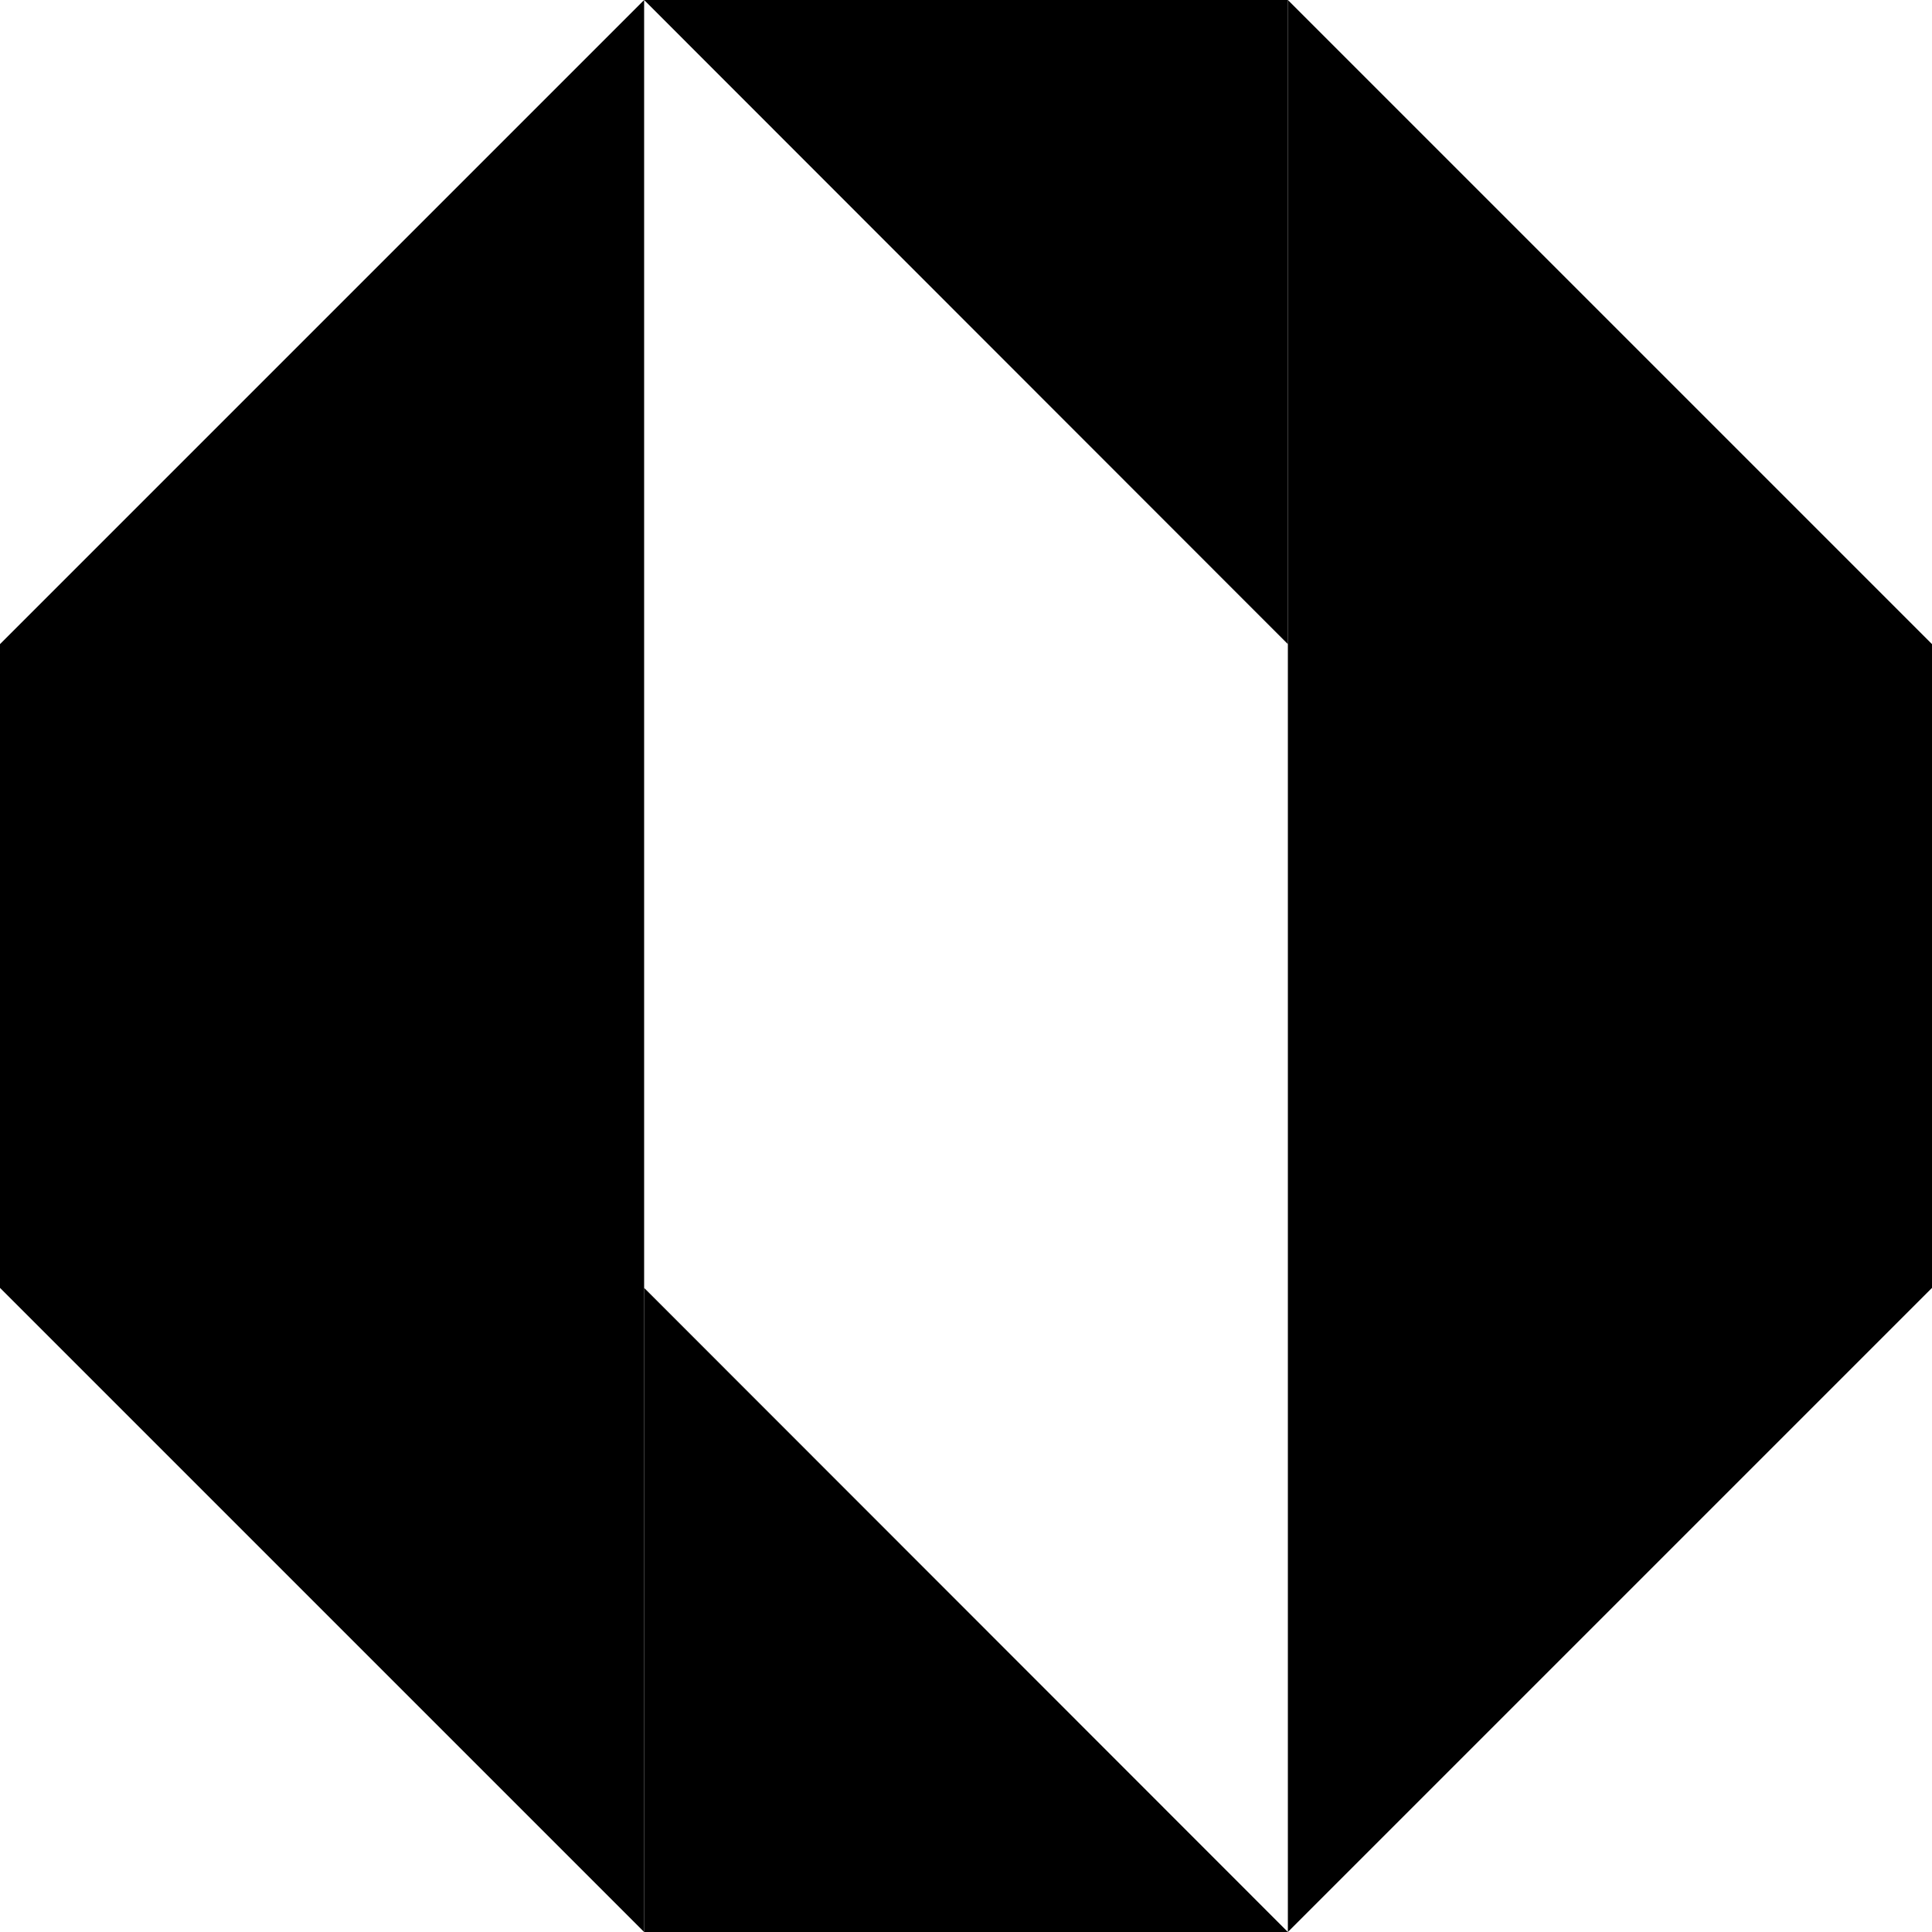
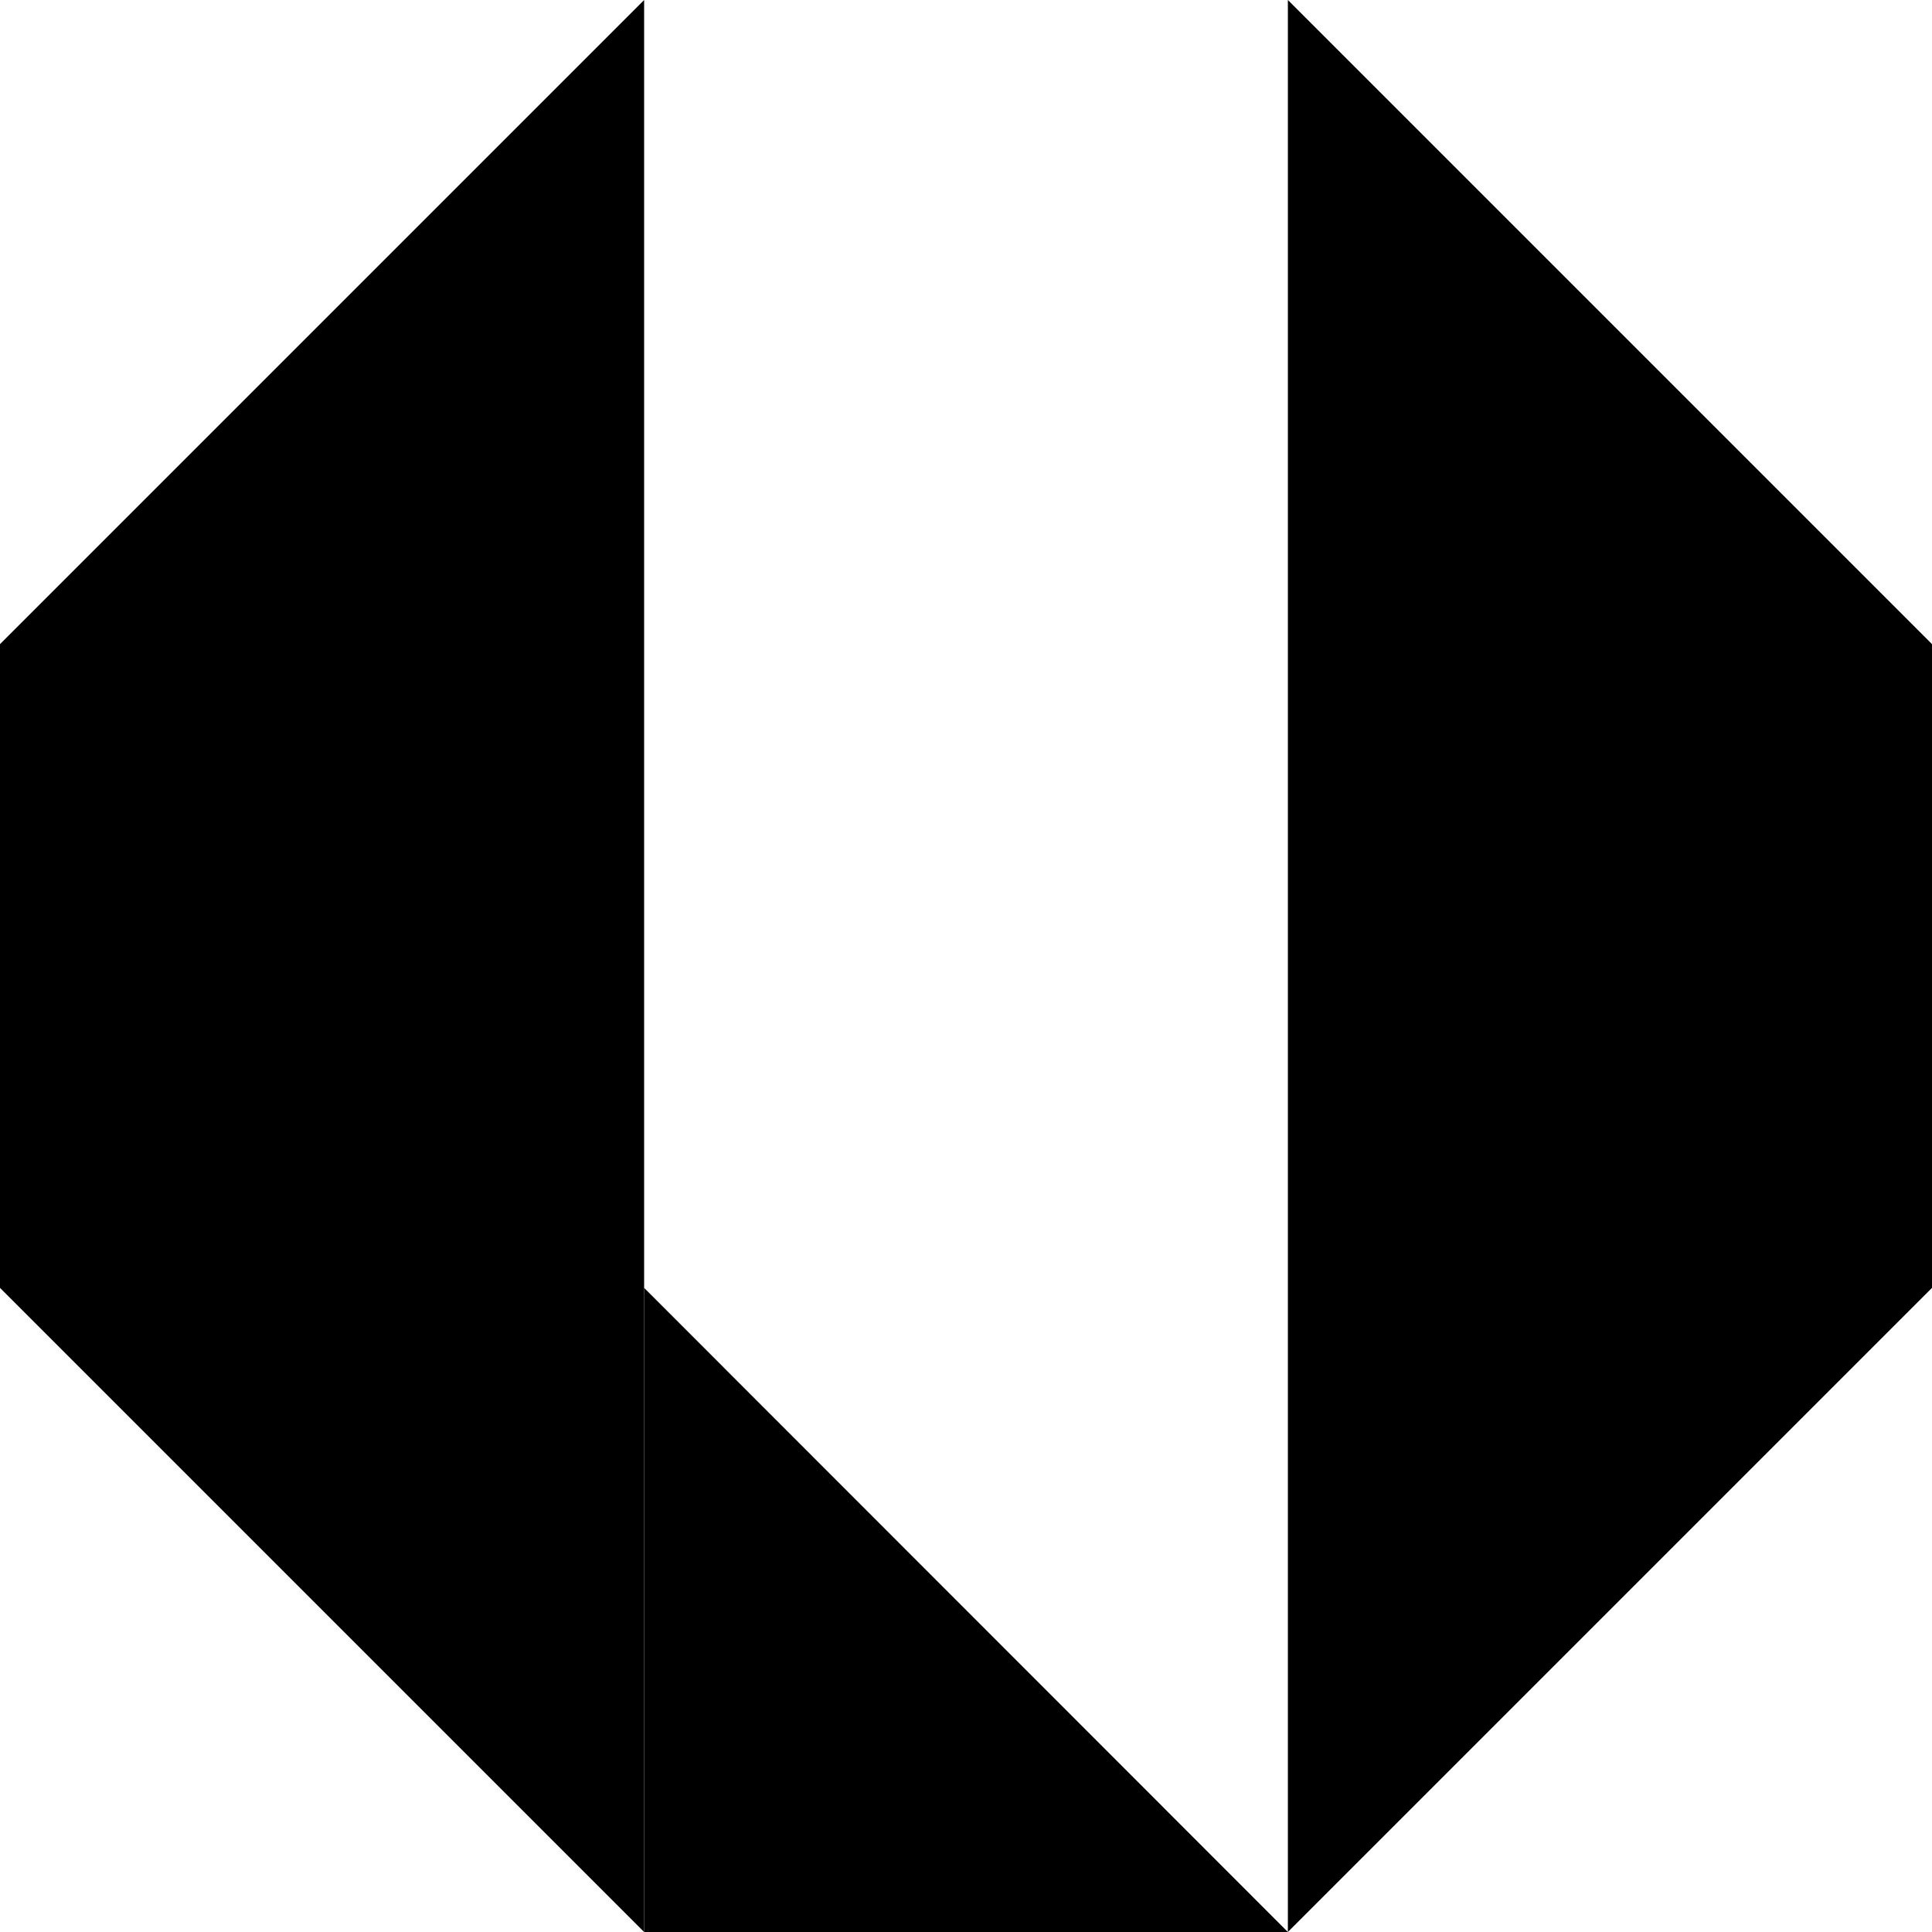
<svg xmlns="http://www.w3.org/2000/svg" version="1.1" id="Layer_1" x="0px" y="0px" viewBox="0 0 512 512" style="enable-background:new 0 0 512 512;" xml:space="preserve">
  <g>
    <polygon points="341.3,512 170.7,512 170.7,341.3  " />
-     <polygon points="170.7,0 341.3,0 341.3,170.7  " />
    <polygon points="341.3,0 341.3,170.7 341.3,341.3 341.3,512 512,341.3 512,170.7  " />
    <polygon points="0,170.7 0,341.3 170.7,512 170.7,341.3 170.7,170.7 170.7,0  " />
  </g>
</svg>